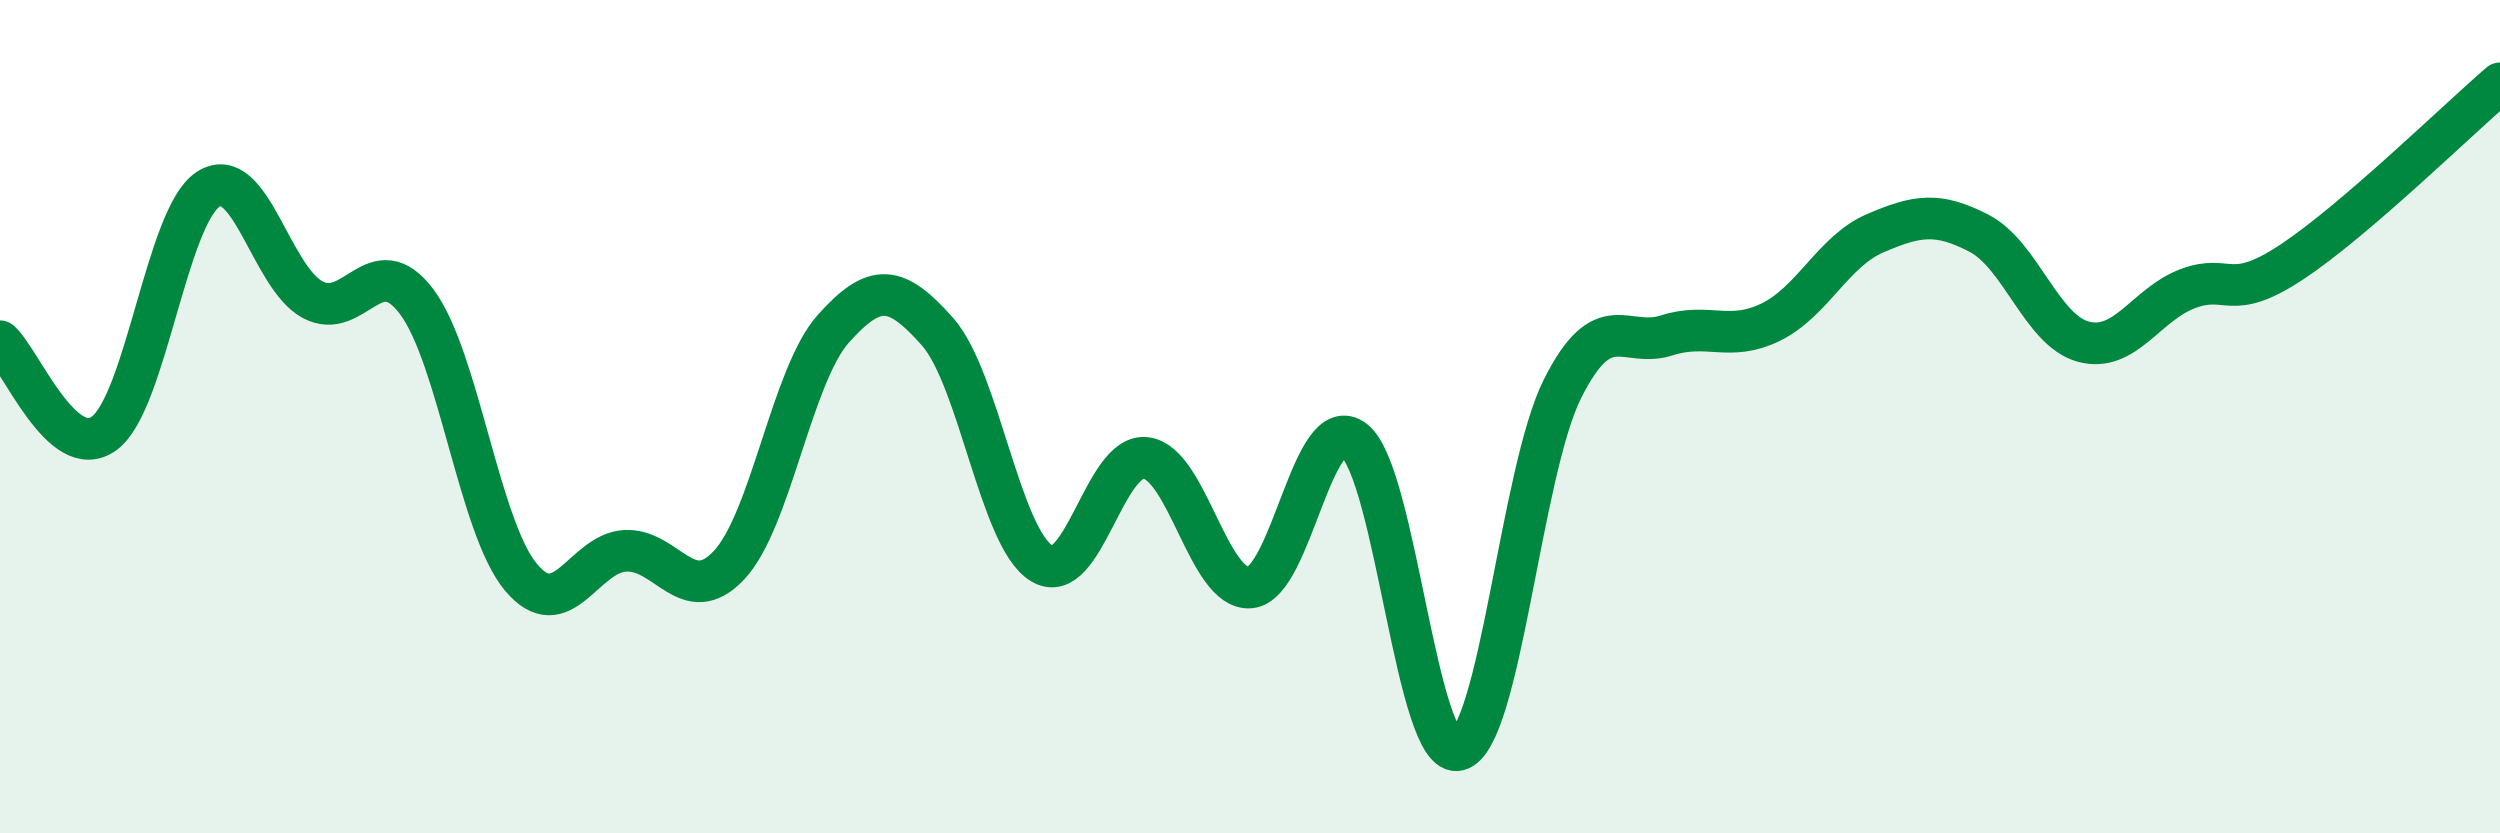
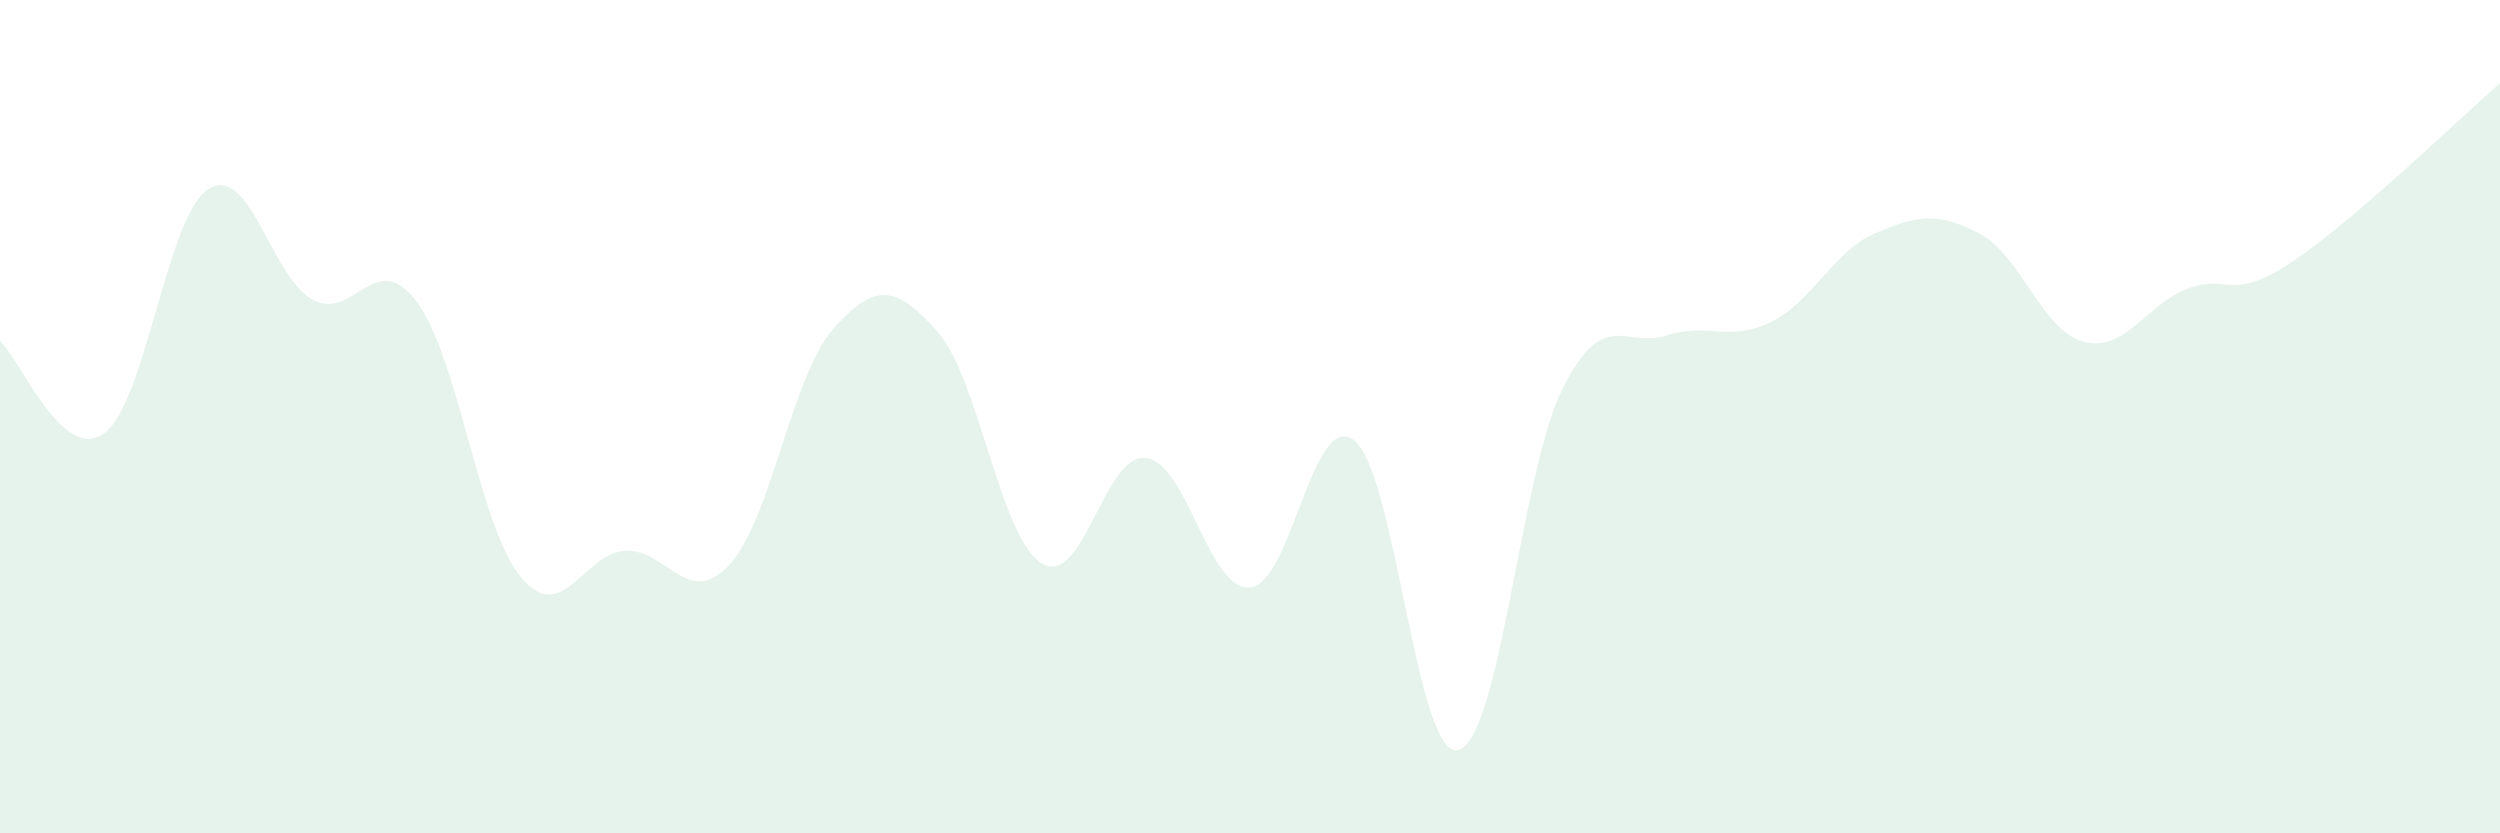
<svg xmlns="http://www.w3.org/2000/svg" width="60" height="20" viewBox="0 0 60 20">
  <path d="M 0,8.19 C 0.5,8.63 1.5,11.13 2.5,10.4 C 3.5,9.67 4,5.18 5,4.54 C 6,3.9 6.5,6.65 7.5,7.19 C 8.5,7.73 9,5.91 10,7.24 C 11,8.57 11.5,12.65 12.5,13.85 C 13.5,15.05 14,13.28 15,13.22 C 16,13.16 16.5,14.63 17.5,13.56 C 18.5,12.49 19,9.01 20,7.89 C 21,6.77 21.5,6.83 22.5,7.96 C 23.5,9.09 24,12.91 25,13.52 C 26,14.13 26.5,10.87 27.5,10.99 C 28.5,11.11 29,14.18 30,14.1 C 31,14.02 31.5,9.79 32.5,10.57 C 33.5,11.35 34,18.25 35,18 C 36,17.75 36.5,11.32 37.5,9.33 C 38.5,7.34 39,8.37 40,8.05 C 41,7.73 41.5,8.22 42.5,7.73 C 43.5,7.24 44,6.03 45,5.6 C 46,5.17 46.5,5.08 47.5,5.6 C 48.5,6.12 49,7.93 50,8.2 C 51,8.47 51.5,7.31 52.5,6.93 C 53.5,6.55 53.5,7.28 55,6.29 C 56.5,5.3 59,2.86 60,2L60 20L0 20Z" fill="#008740" opacity="0.1" stroke-linecap="round" stroke-linejoin="round" />
-   <path d="M 0,8.19 C 0.5,8.63 1.5,11.13 2.5,10.4 C 3.5,9.67 4,5.18 5,4.54 C 6,3.9 6.5,6.65 7.5,7.19 C 8.5,7.73 9,5.91 10,7.24 C 11,8.57 11.5,12.65 12.5,13.85 C 13.5,15.05 14,13.28 15,13.22 C 16,13.16 16.5,14.63 17.5,13.56 C 18.5,12.49 19,9.01 20,7.89 C 21,6.77 21.5,6.83 22.5,7.96 C 23.5,9.09 24,12.91 25,13.52 C 26,14.13 26.5,10.87 27.5,10.99 C 28.5,11.11 29,14.18 30,14.1 C 31,14.02 31.5,9.79 32.5,10.57 C 33.5,11.35 34,18.25 35,18 C 36,17.75 36.5,11.32 37.5,9.33 C 38.5,7.34 39,8.37 40,8.05 C 41,7.73 41.5,8.22 42.5,7.73 C 43.5,7.24 44,6.03 45,5.6 C 46,5.17 46.5,5.08 47.5,5.6 C 48.5,6.12 49,7.93 50,8.2 C 51,8.47 51.5,7.31 52.5,6.93 C 53.5,6.55 53.5,7.28 55,6.29 C 56.5,5.3 59,2.86 60,2" stroke="#008740" stroke-width="1" fill="none" stroke-linecap="round" stroke-linejoin="round" />
</svg>